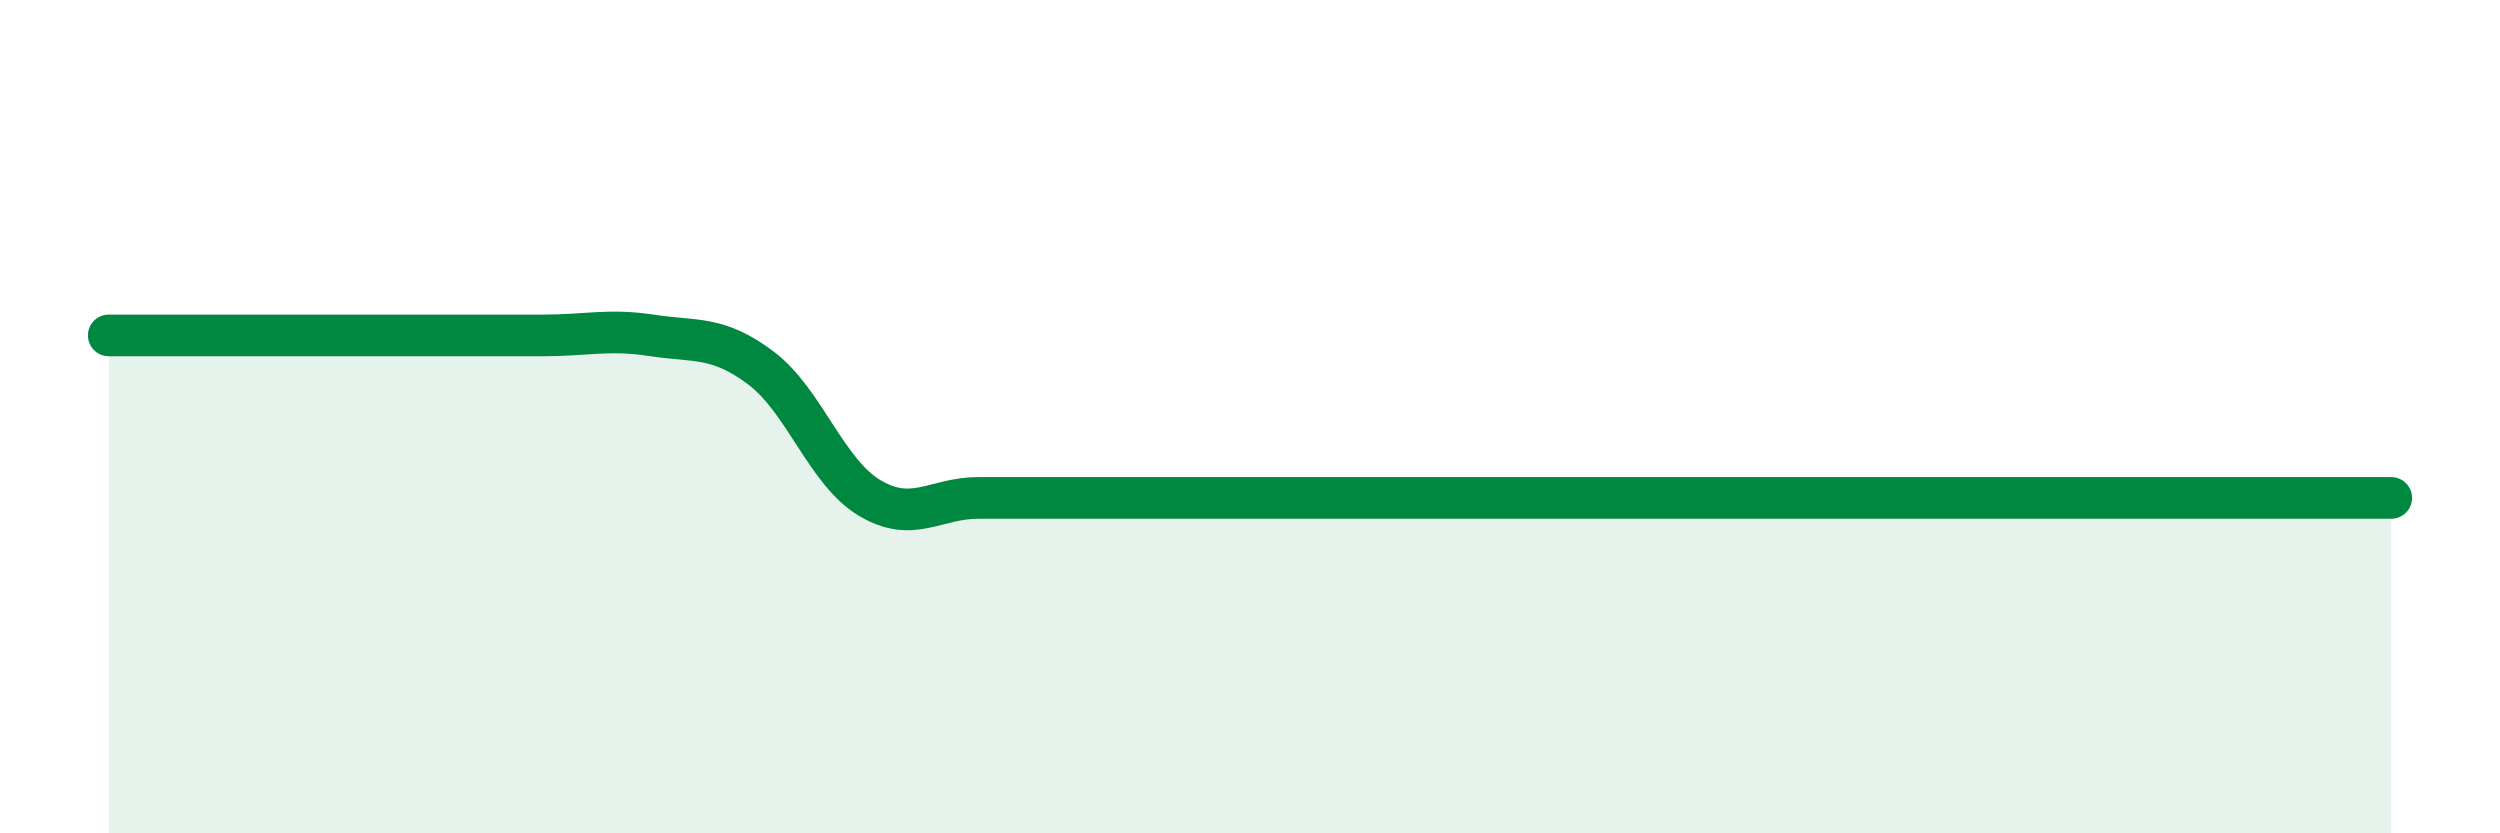
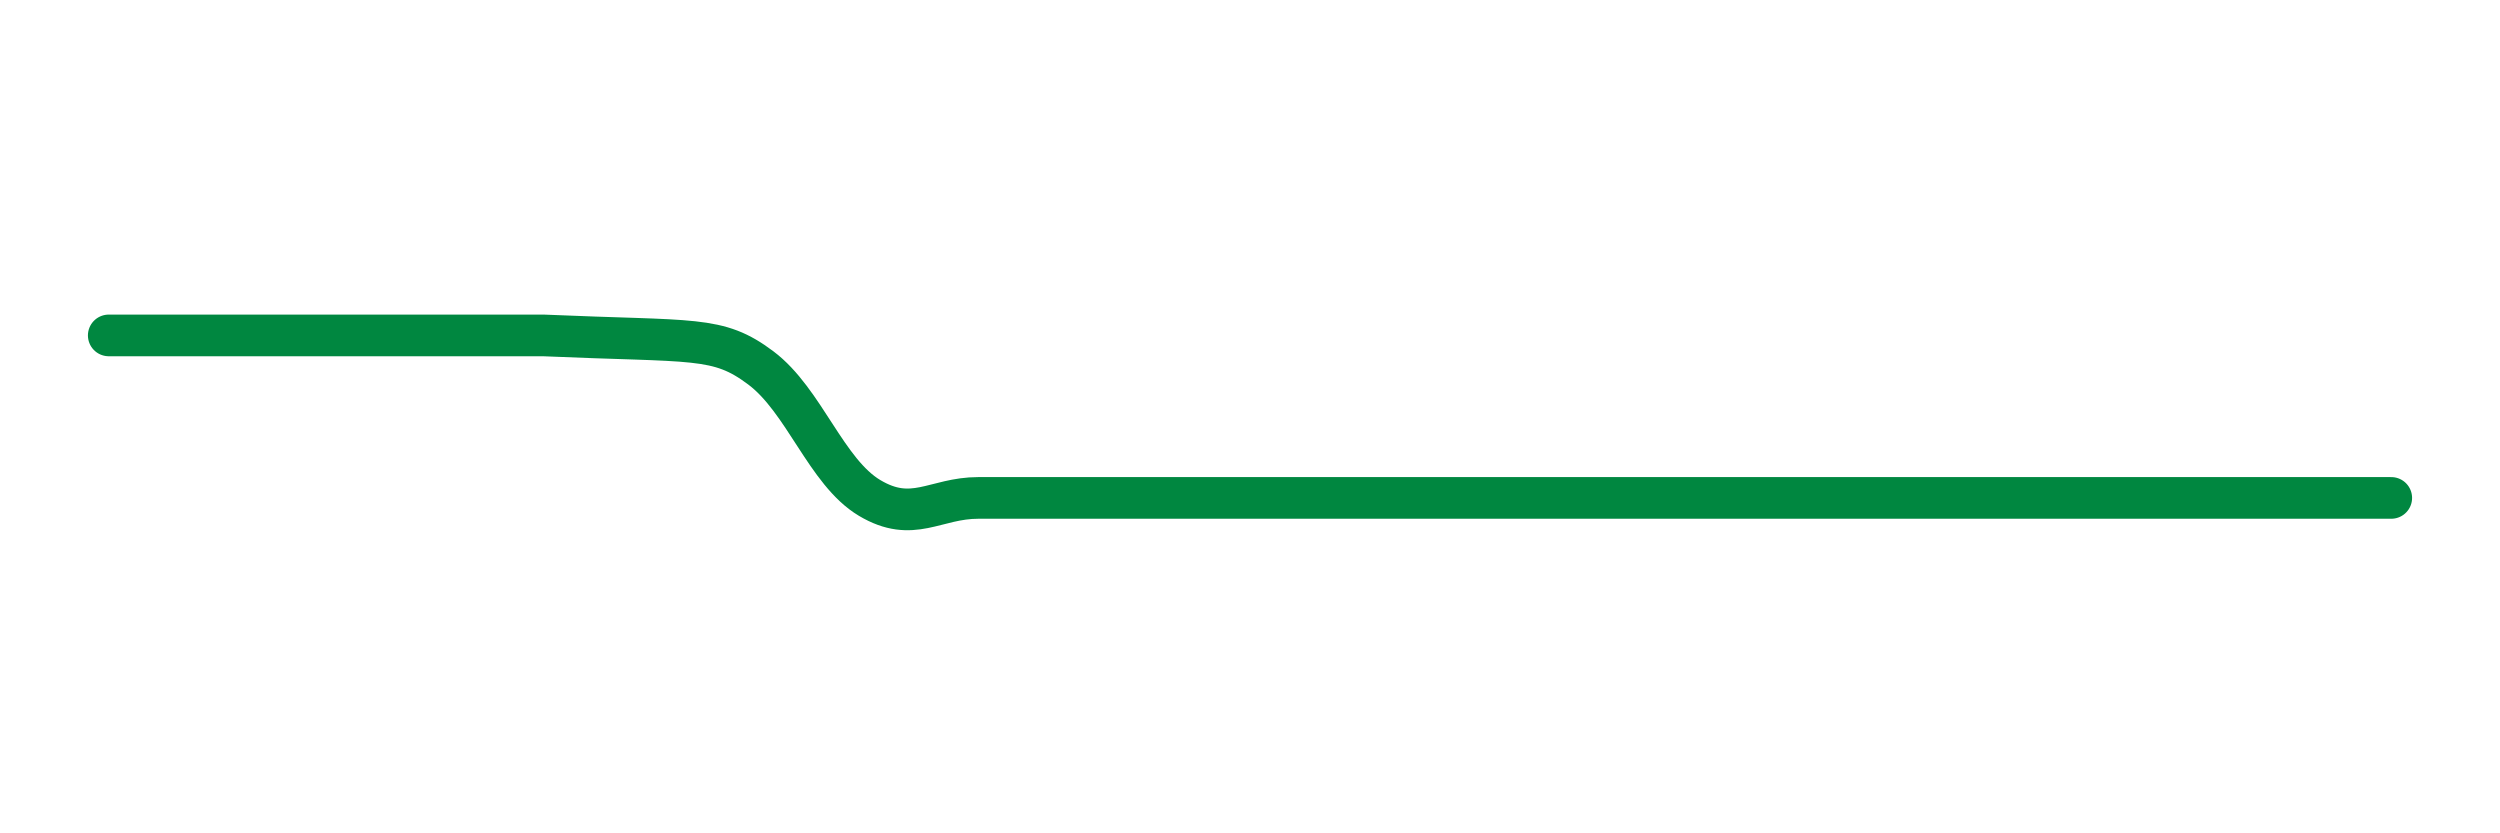
<svg xmlns="http://www.w3.org/2000/svg" width="60" height="20" viewBox="0 0 60 20">
-   <path d="M 2.61,8.05 C 3.13,8.05 4.18,8.05 5.22,8.05 C 6.26,8.05 6.79,8.05 7.83,8.05 C 8.87,8.05 9.39,8.05 10.43,8.05 C 11.47,8.05 12,8.05 13.04,8.05 C 14.08,8.05 14.61,7.89 15.65,8.05 C 16.69,8.21 17.22,8.05 18.26,8.83 C 19.3,9.61 19.83,11.33 20.87,11.95 C 21.91,12.57 22.44,11.95 23.48,11.95 C 24.52,11.95 25.05,11.95 26.09,11.95 C 27.13,11.95 27.66,11.95 28.7,11.95 C 29.74,11.95 30.26,11.95 31.3,11.95 C 32.34,11.95 32.87,11.95 33.91,11.95 C 34.95,11.95 35.48,11.95 36.52,11.95 C 37.56,11.95 38.09,11.95 39.13,11.95 C 40.17,11.95 40.7,11.95 41.74,11.95 C 42.78,11.95 43.31,11.95 44.35,11.95 C 45.39,11.95 45.92,11.95 46.96,11.95 C 48,11.95 48.53,11.95 49.57,11.95 C 50.61,11.95 51.13,11.95 52.17,11.95 C 53.21,11.95 53.74,11.95 54.78,11.95 C 55.82,11.95 56.87,11.95 57.39,11.95L57.39 20L2.61 20Z" fill="#008740" opacity="0.1" stroke-linecap="round" stroke-linejoin="round" />
-   <path d="M 2.61,8.05 C 3.13,8.05 4.18,8.05 5.22,8.05 C 6.26,8.05 6.79,8.05 7.83,8.05 C 8.87,8.05 9.39,8.05 10.43,8.05 C 11.47,8.05 12,8.05 13.04,8.05 C 14.08,8.05 14.61,7.89 15.65,8.05 C 16.69,8.21 17.22,8.05 18.26,8.83 C 19.3,9.61 19.83,11.33 20.87,11.95 C 21.91,12.57 22.44,11.95 23.48,11.95 C 24.52,11.95 25.05,11.95 26.09,11.95 C 27.13,11.95 27.66,11.95 28.7,11.95 C 29.74,11.95 30.26,11.95 31.3,11.95 C 32.34,11.95 32.87,11.95 33.91,11.95 C 34.95,11.95 35.48,11.95 36.52,11.95 C 37.56,11.95 38.09,11.95 39.13,11.95 C 40.17,11.95 40.7,11.95 41.74,11.95 C 42.78,11.95 43.31,11.95 44.35,11.95 C 45.39,11.95 45.92,11.95 46.96,11.95 C 48,11.95 48.53,11.95 49.57,11.95 C 50.61,11.95 51.13,11.95 52.17,11.95 C 53.21,11.95 53.74,11.95 54.78,11.95 C 55.82,11.95 56.87,11.95 57.39,11.95" stroke="#008740" stroke-width="1" fill="none" stroke-linecap="round" stroke-linejoin="round" />
+   <path d="M 2.61,8.05 C 3.13,8.05 4.18,8.05 5.22,8.05 C 6.26,8.05 6.79,8.05 7.83,8.05 C 8.87,8.05 9.39,8.05 10.43,8.05 C 11.47,8.05 12,8.05 13.04,8.05 C 16.69,8.21 17.22,8.05 18.26,8.83 C 19.3,9.61 19.83,11.33 20.87,11.95 C 21.91,12.57 22.44,11.95 23.48,11.95 C 24.52,11.95 25.05,11.95 26.09,11.95 C 27.13,11.95 27.66,11.95 28.7,11.95 C 29.74,11.95 30.26,11.95 31.3,11.95 C 32.34,11.95 32.87,11.95 33.91,11.95 C 34.95,11.95 35.48,11.95 36.52,11.95 C 37.56,11.95 38.09,11.95 39.13,11.95 C 40.17,11.95 40.7,11.95 41.74,11.95 C 42.78,11.95 43.31,11.95 44.35,11.95 C 45.39,11.95 45.92,11.95 46.96,11.95 C 48,11.95 48.53,11.95 49.57,11.95 C 50.61,11.95 51.13,11.95 52.17,11.95 C 53.21,11.95 53.74,11.95 54.78,11.95 C 55.82,11.95 56.87,11.95 57.39,11.95" stroke="#008740" stroke-width="1" fill="none" stroke-linecap="round" stroke-linejoin="round" />
</svg>